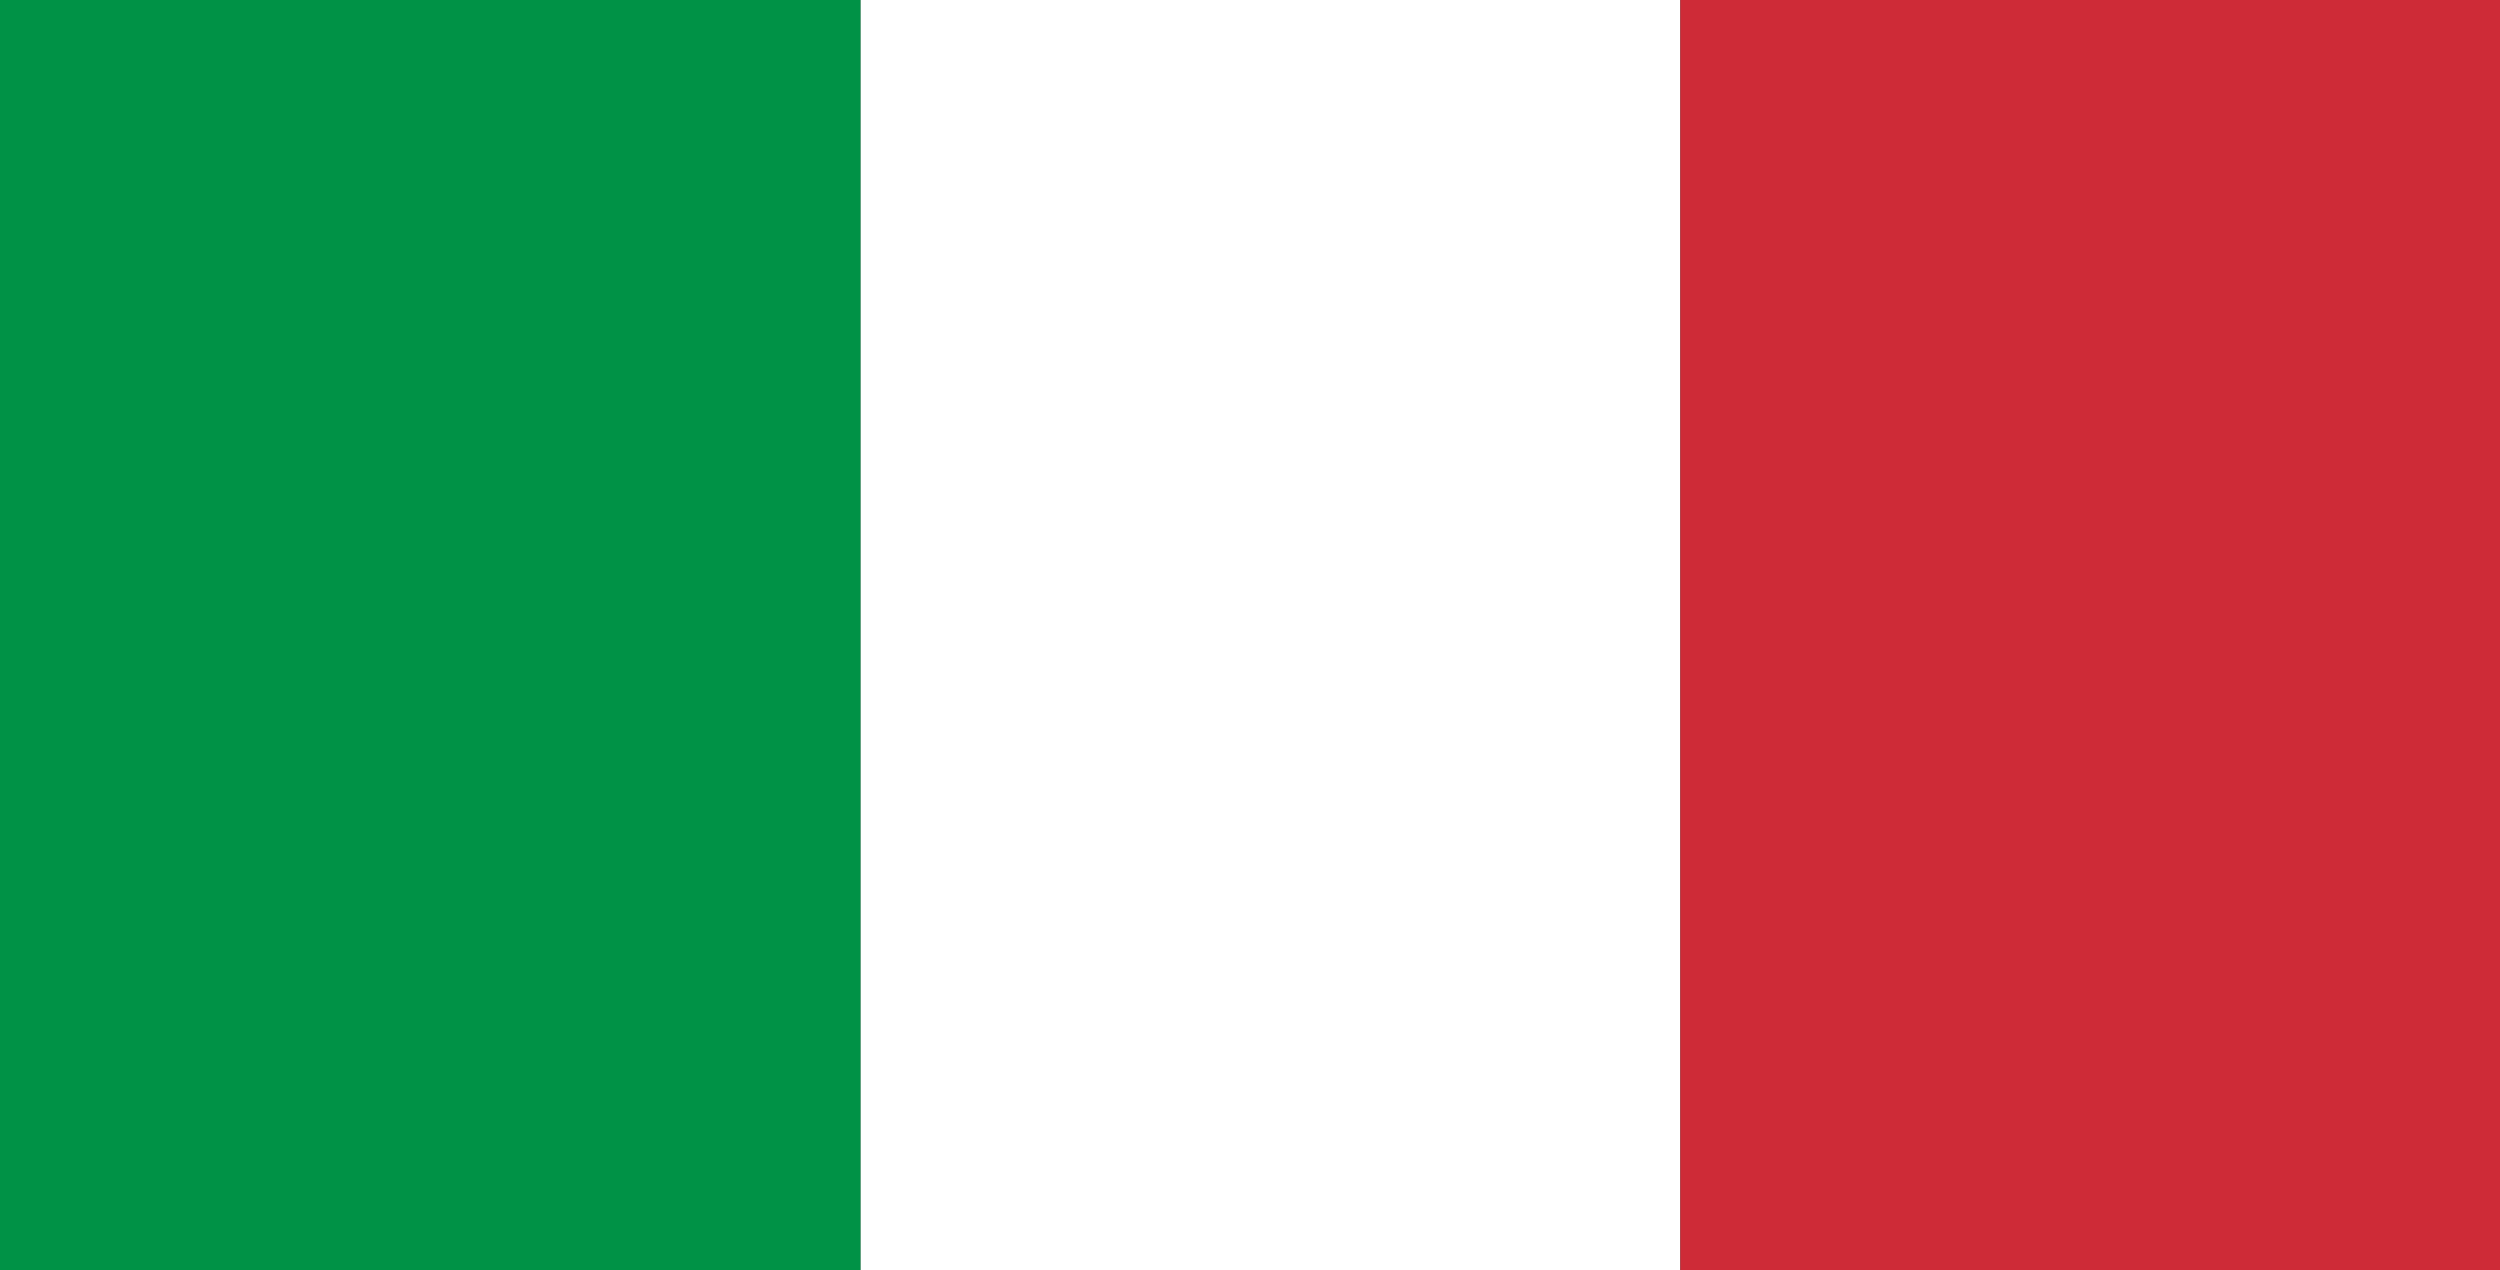
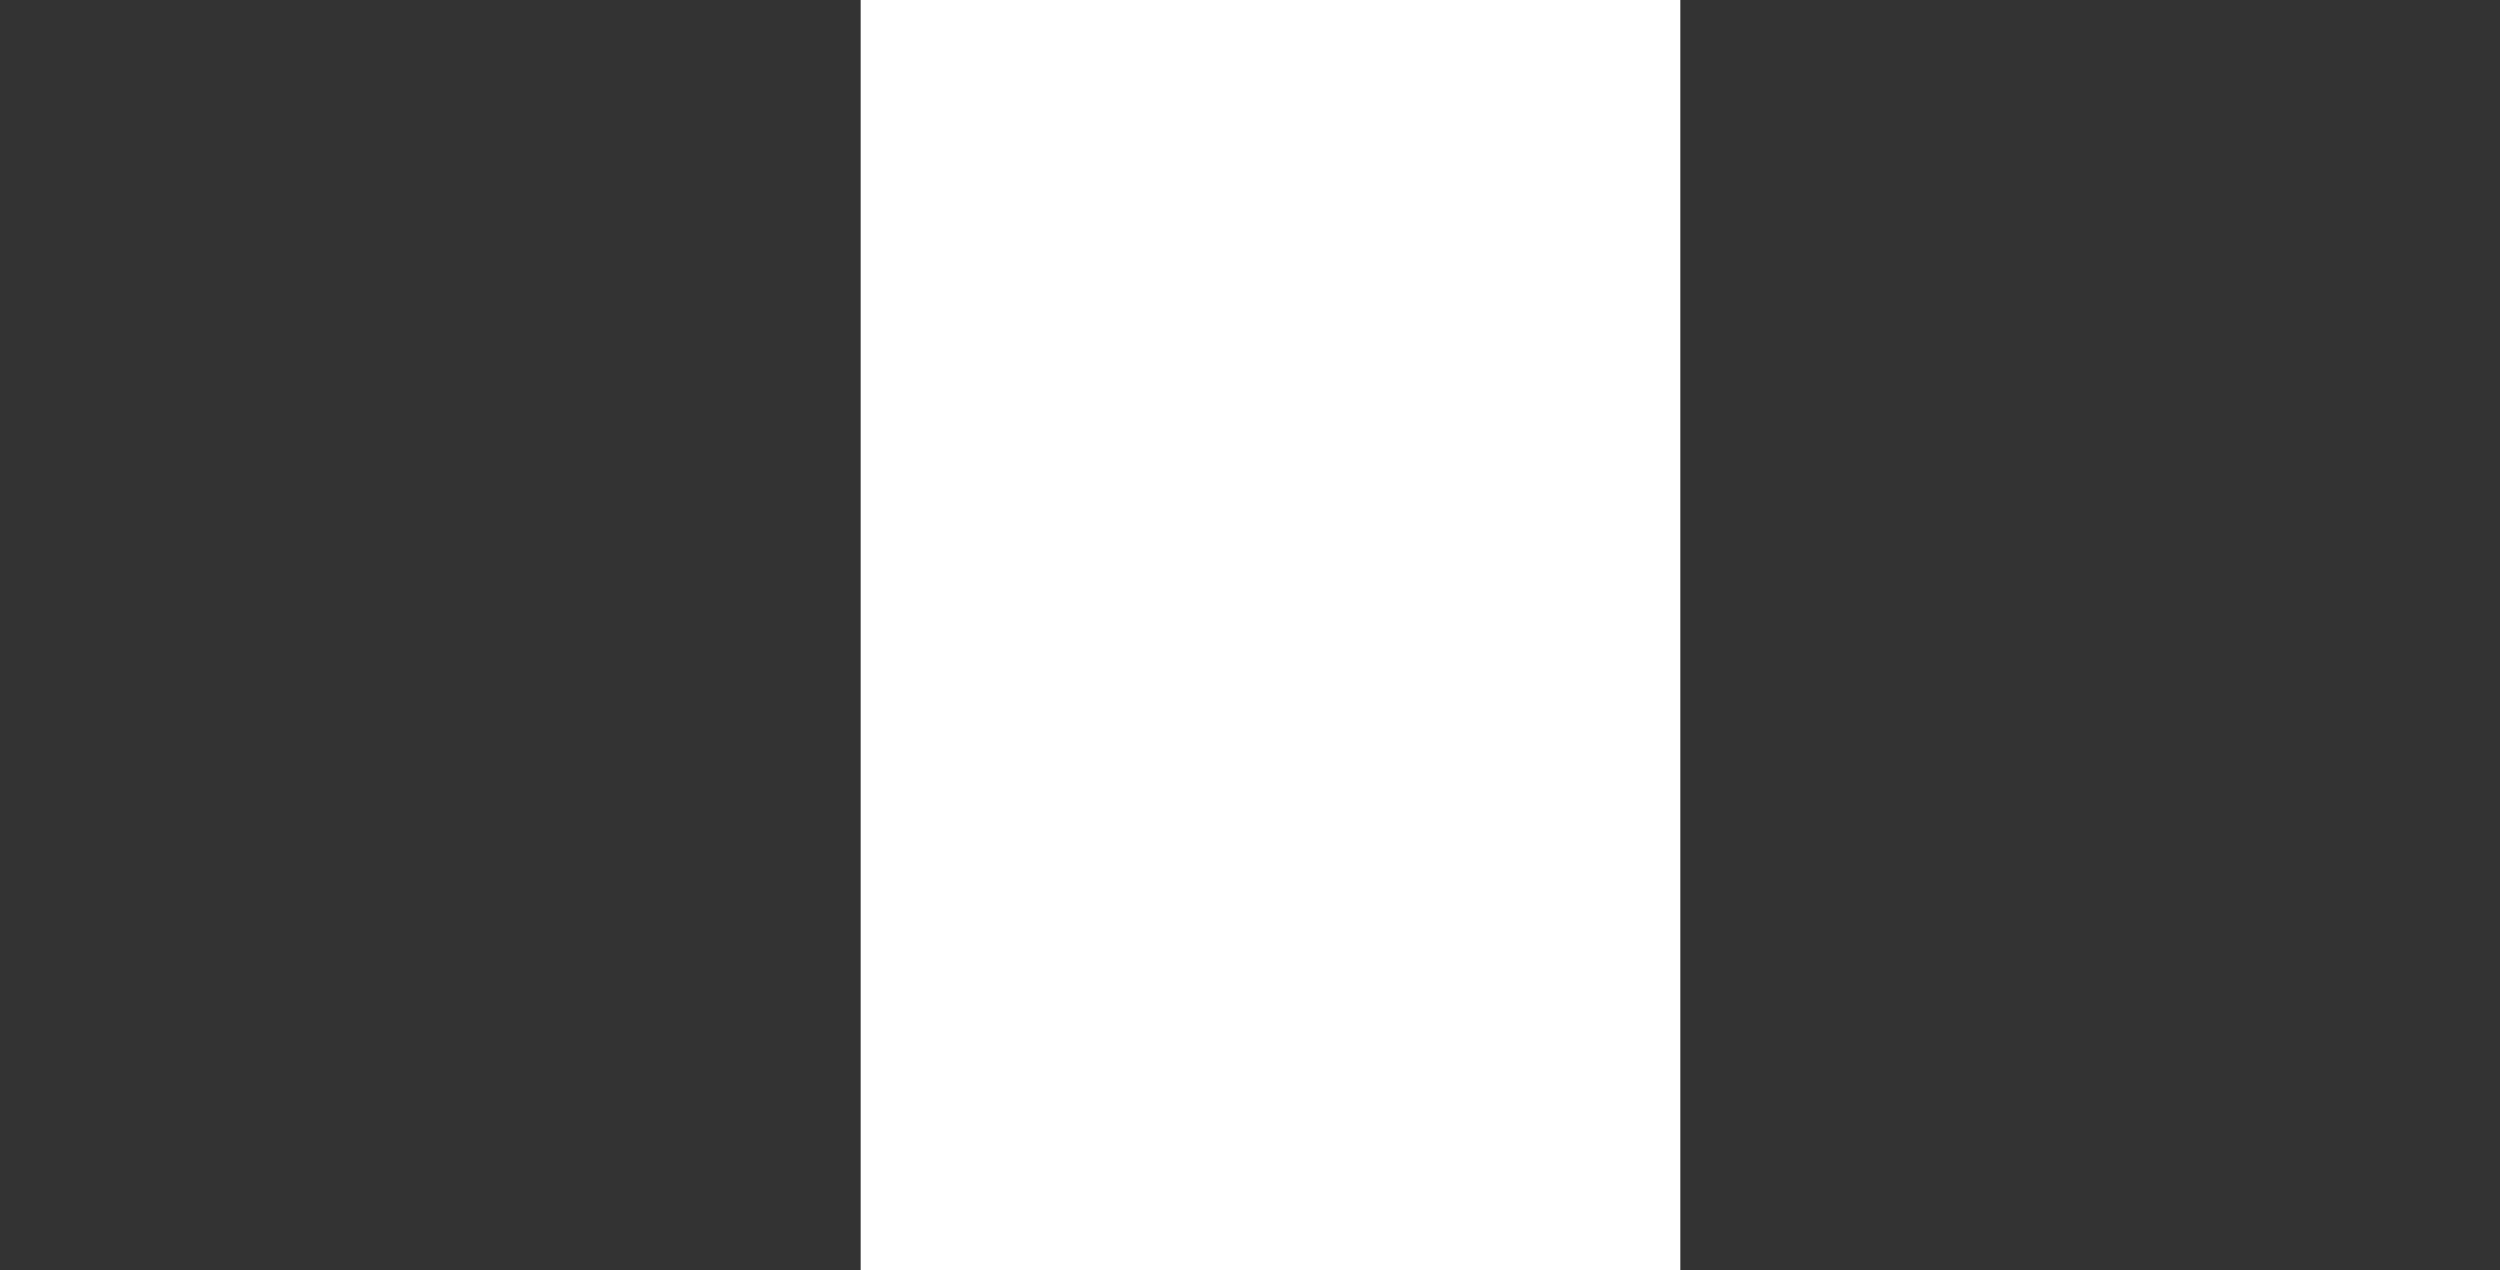
<svg xmlns="http://www.w3.org/2000/svg" width="61" height="31" viewBox="0 0 61 31">
  <rect x="0" y="0" width="61" height="31" fill="#333333" stroke="none" />
  <g id="it" transform="translate(0 0.179)">
-     <rect id="Rectangle_518" data-name="Rectangle 518" width="21" height="31" transform="translate(0 -0.179)" fill="#009246" />
    <rect id="Rectangle_519" data-name="Rectangle 519" width="20" height="31" transform="translate(21 -0.179)" fill="#fff" />
-     <rect id="Rectangle_520" data-name="Rectangle 520" width="20" height="31" transform="translate(41 -0.179)" fill="#ce2b37" />
  </g>
</svg>